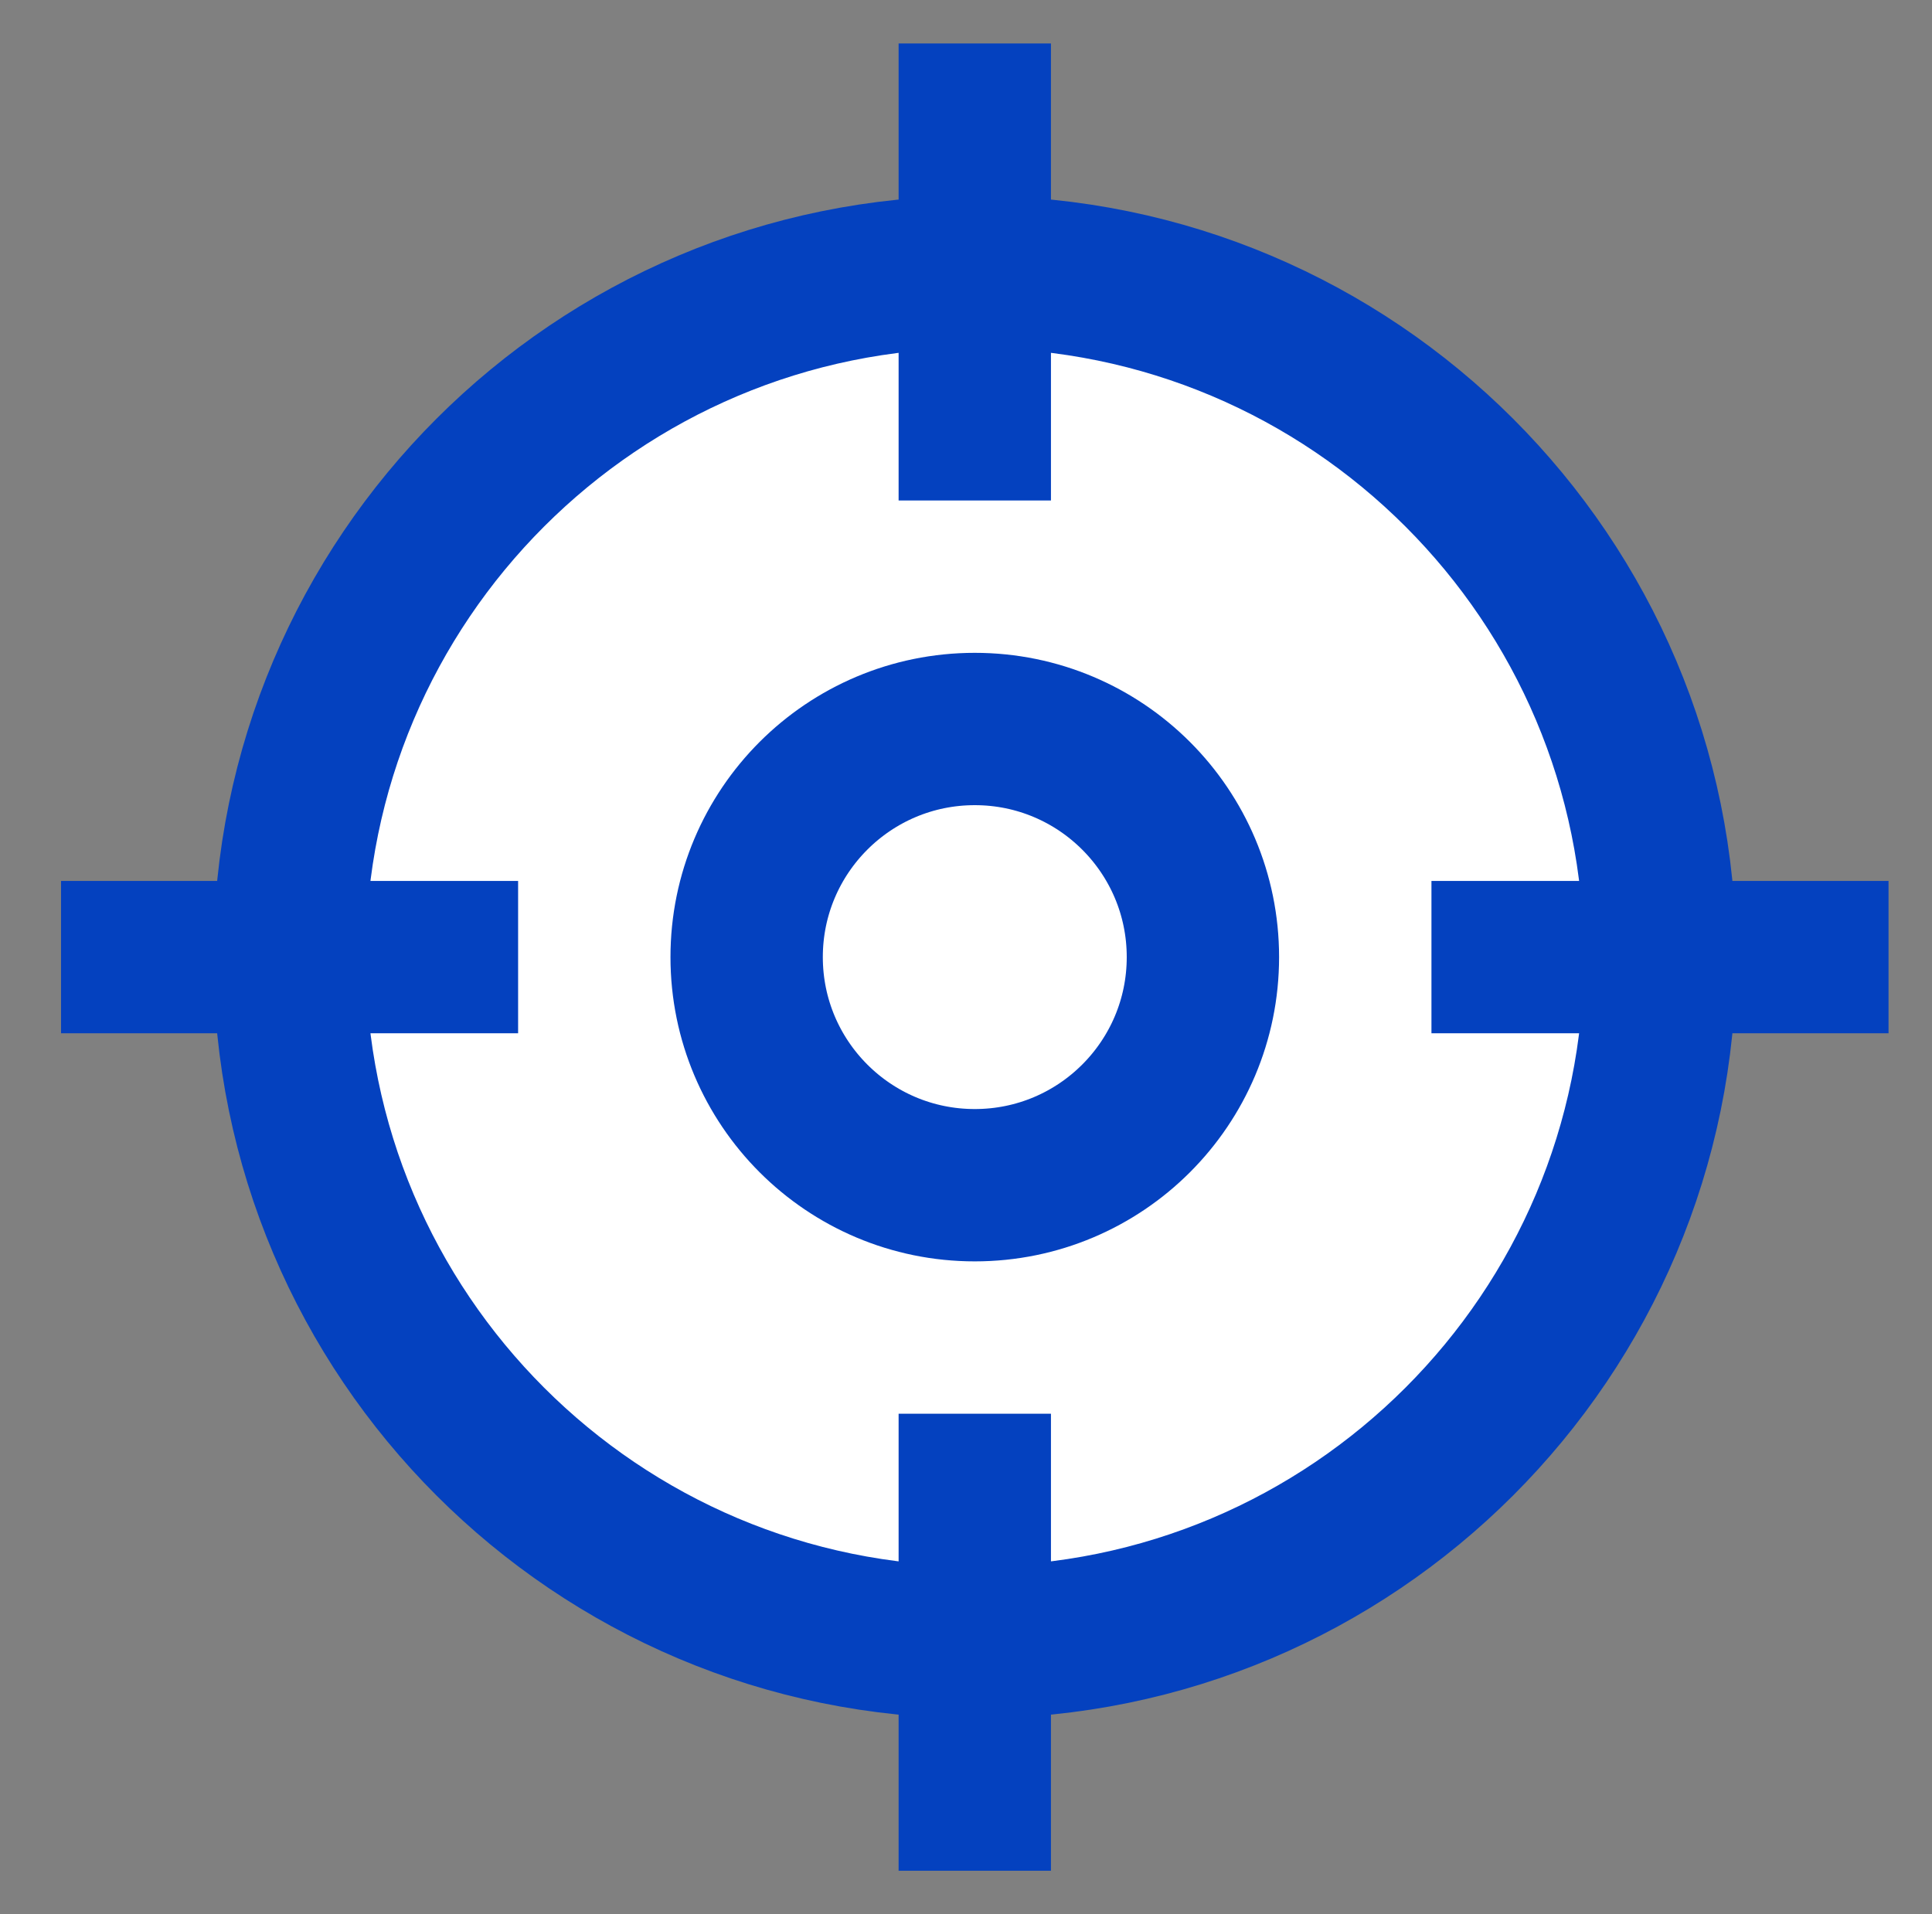
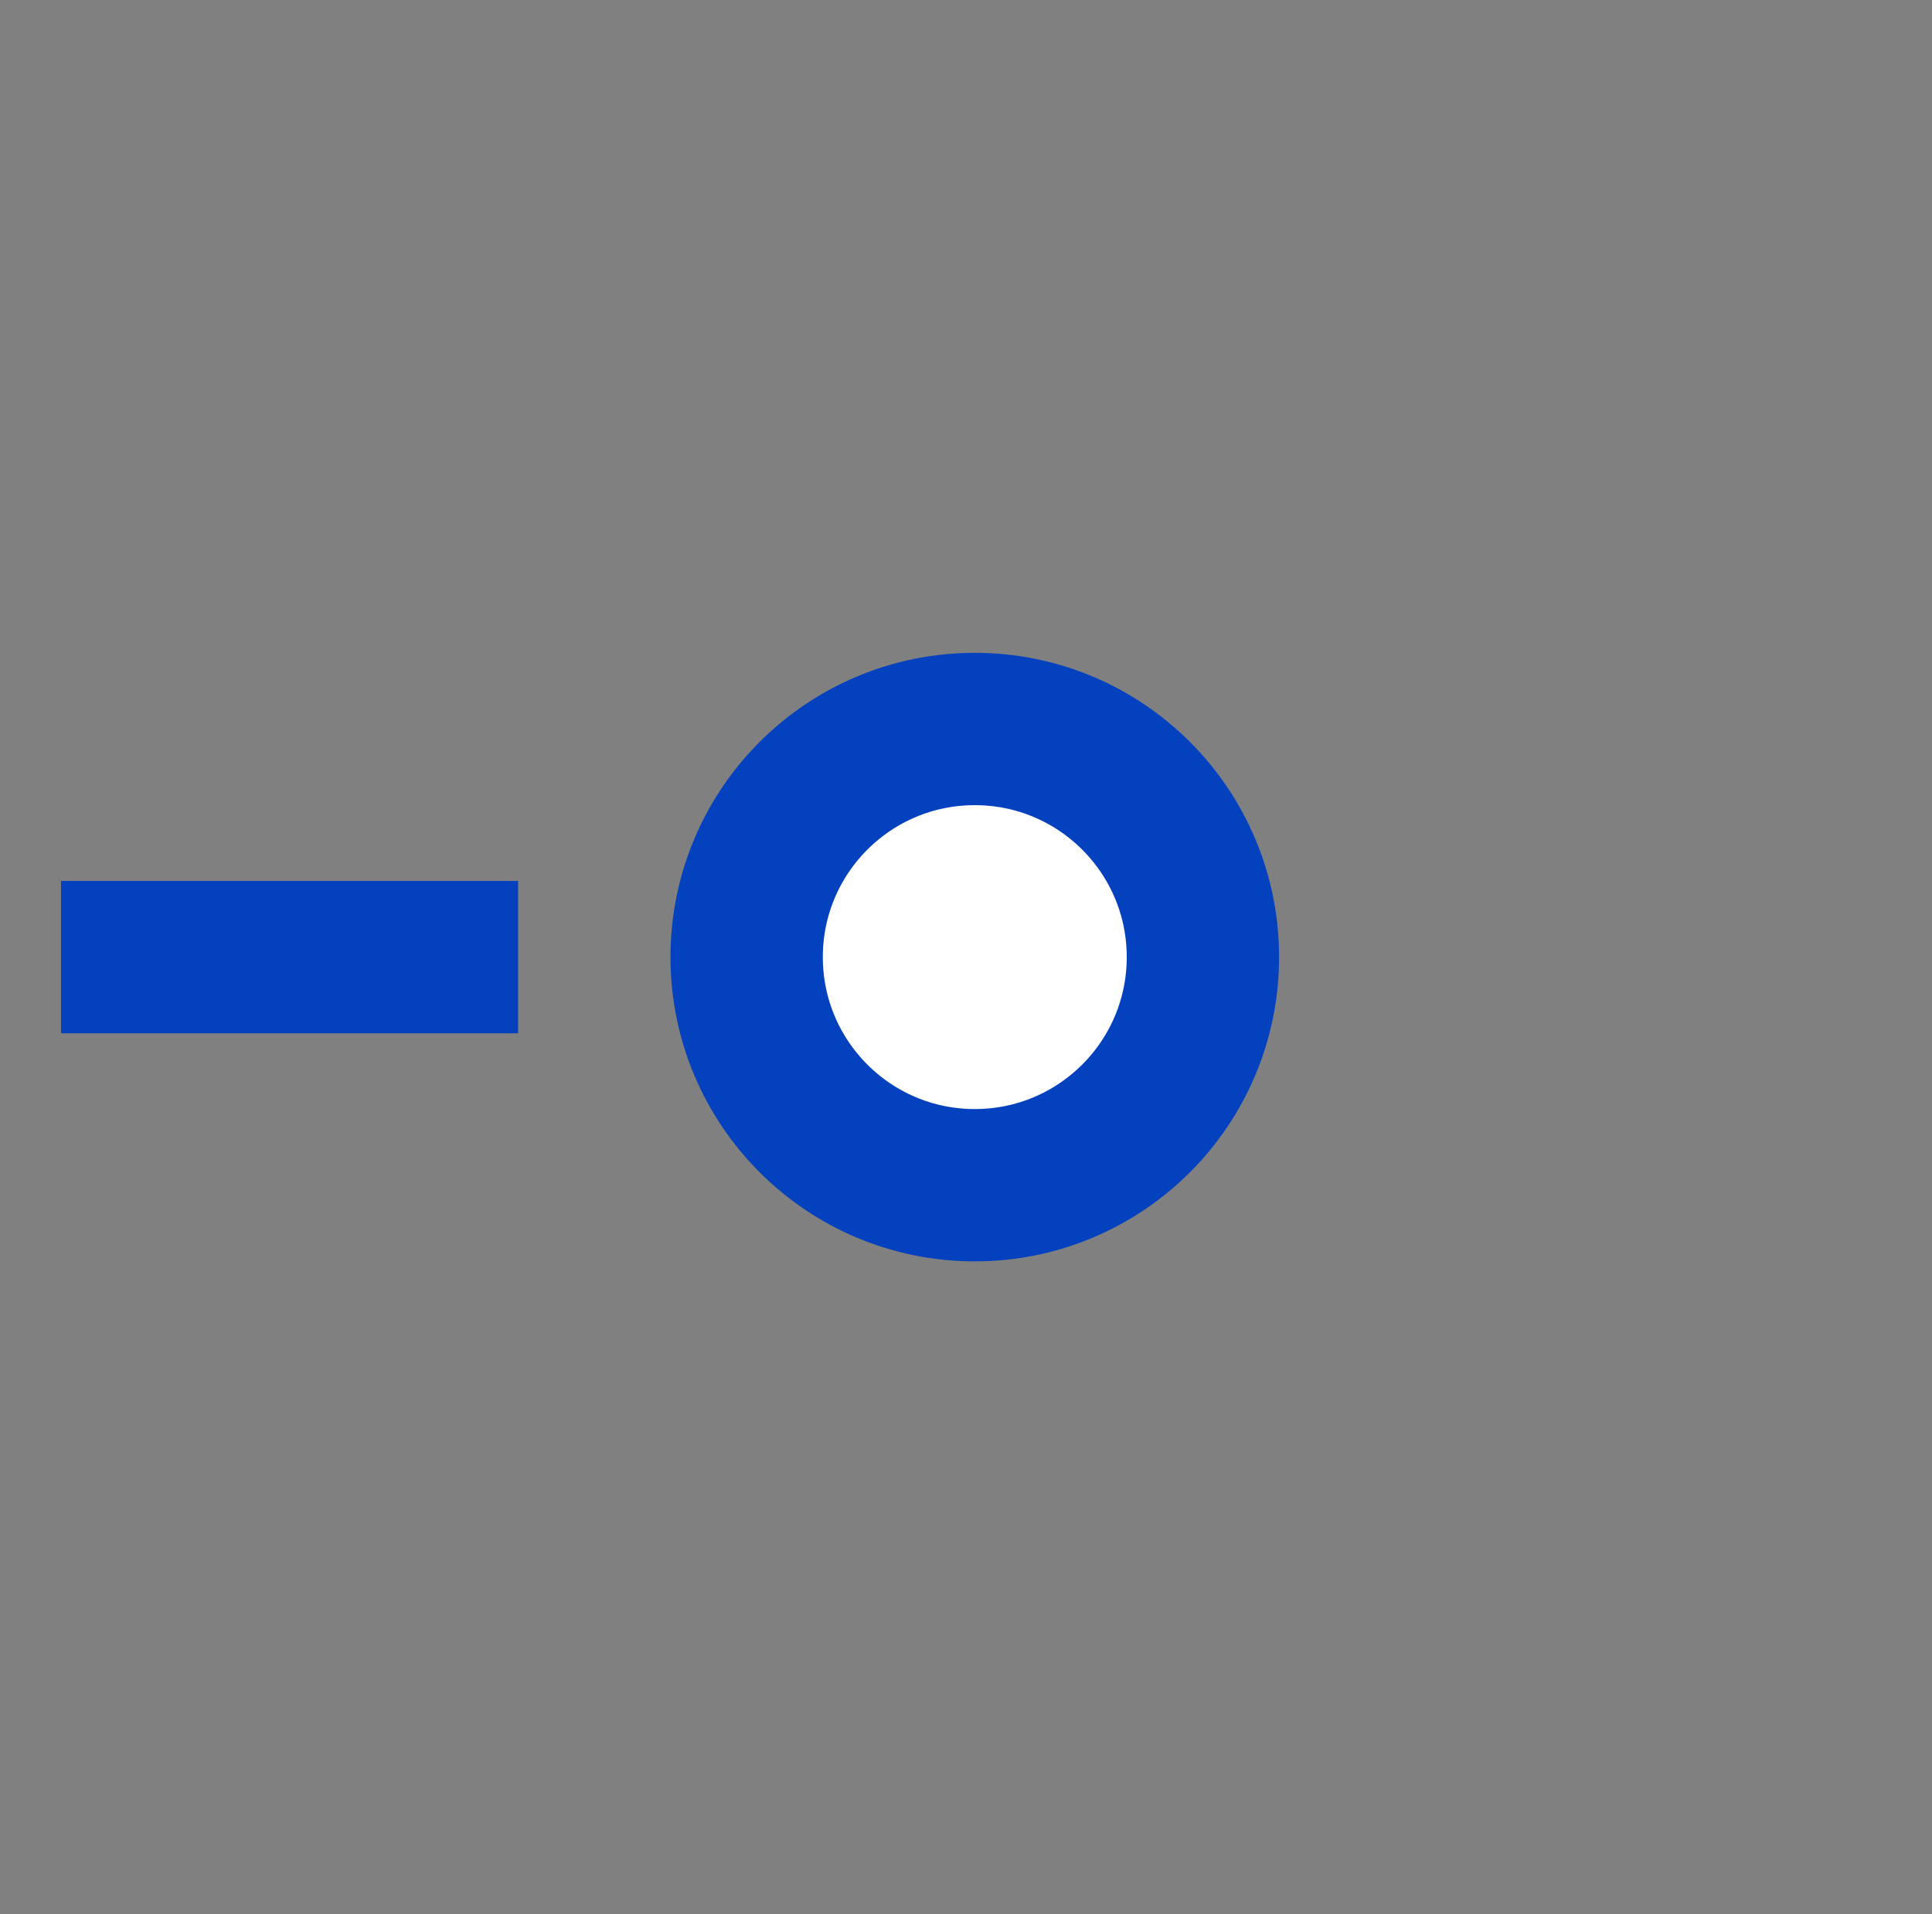
<svg xmlns="http://www.w3.org/2000/svg" width="110" height="109" xml:space="preserve" overflow="hidden">
  <rect width="100%" height="100%" fill="#808080" stroke="none" />
  <g transform="translate(-812 -52)">
    <g>
      <g>
        <g>
          <g>
-             <path d="M906.513 106.5C906.513 128.046 889.046 145.513 867.5 145.513 845.954 145.513 828.487 128.046 828.487 106.5 828.487 84.954 845.954 67.487 867.5 67.487 889.046 67.487 906.513 84.954 906.513 106.5Z" stroke="#0441BF" stroke-width="8.674" stroke-linecap="square" stroke-linejoin="miter" stroke-miterlimit="10" stroke-opacity="1" fill="#FFFFFF" fill-rule="nonzero" fill-opacity="1" />
            <path d="M880.489 106.5C880.489 113.674 874.674 119.489 867.5 119.489 860.326 119.489 854.511 113.674 854.511 106.5 854.511 99.326 860.326 93.511 867.5 93.511 874.674 93.511 880.489 99.326 880.489 106.5Z" stroke="#0441BF" stroke-width="8.674" stroke-linecap="square" stroke-linejoin="miter" stroke-miterlimit="10" stroke-opacity="1" fill="#FFFFFF" fill-rule="nonzero" fill-opacity="1" />
-             <path d="M867.5 76.162 867.5 58.812" stroke="#0441BF" stroke-width="8.674" stroke-linecap="square" stroke-linejoin="miter" stroke-miterlimit="10" stroke-opacity="1" fill="none" fill-rule="nonzero" />
-             <path d="M867.5 154.188 867.5 136.838" stroke="#0441BF" stroke-width="8.674" stroke-linecap="square" stroke-linejoin="miter" stroke-miterlimit="10" stroke-opacity="1" fill="none" fill-rule="nonzero" />
            <path d="M837.162 106.5 819.812 106.5" stroke="#0441BF" stroke-width="8.674" stroke-linecap="square" stroke-linejoin="miter" stroke-miterlimit="10" stroke-opacity="1" fill="none" fill-rule="nonzero" />
-             <path d="M915.188 106.5 897.838 106.5" stroke="#0441BF" stroke-width="8.674" stroke-linecap="square" stroke-linejoin="miter" stroke-miterlimit="10" stroke-opacity="1" fill="none" fill-rule="nonzero" />
          </g>
        </g>
      </g>
    </g>
  </g>
</svg>